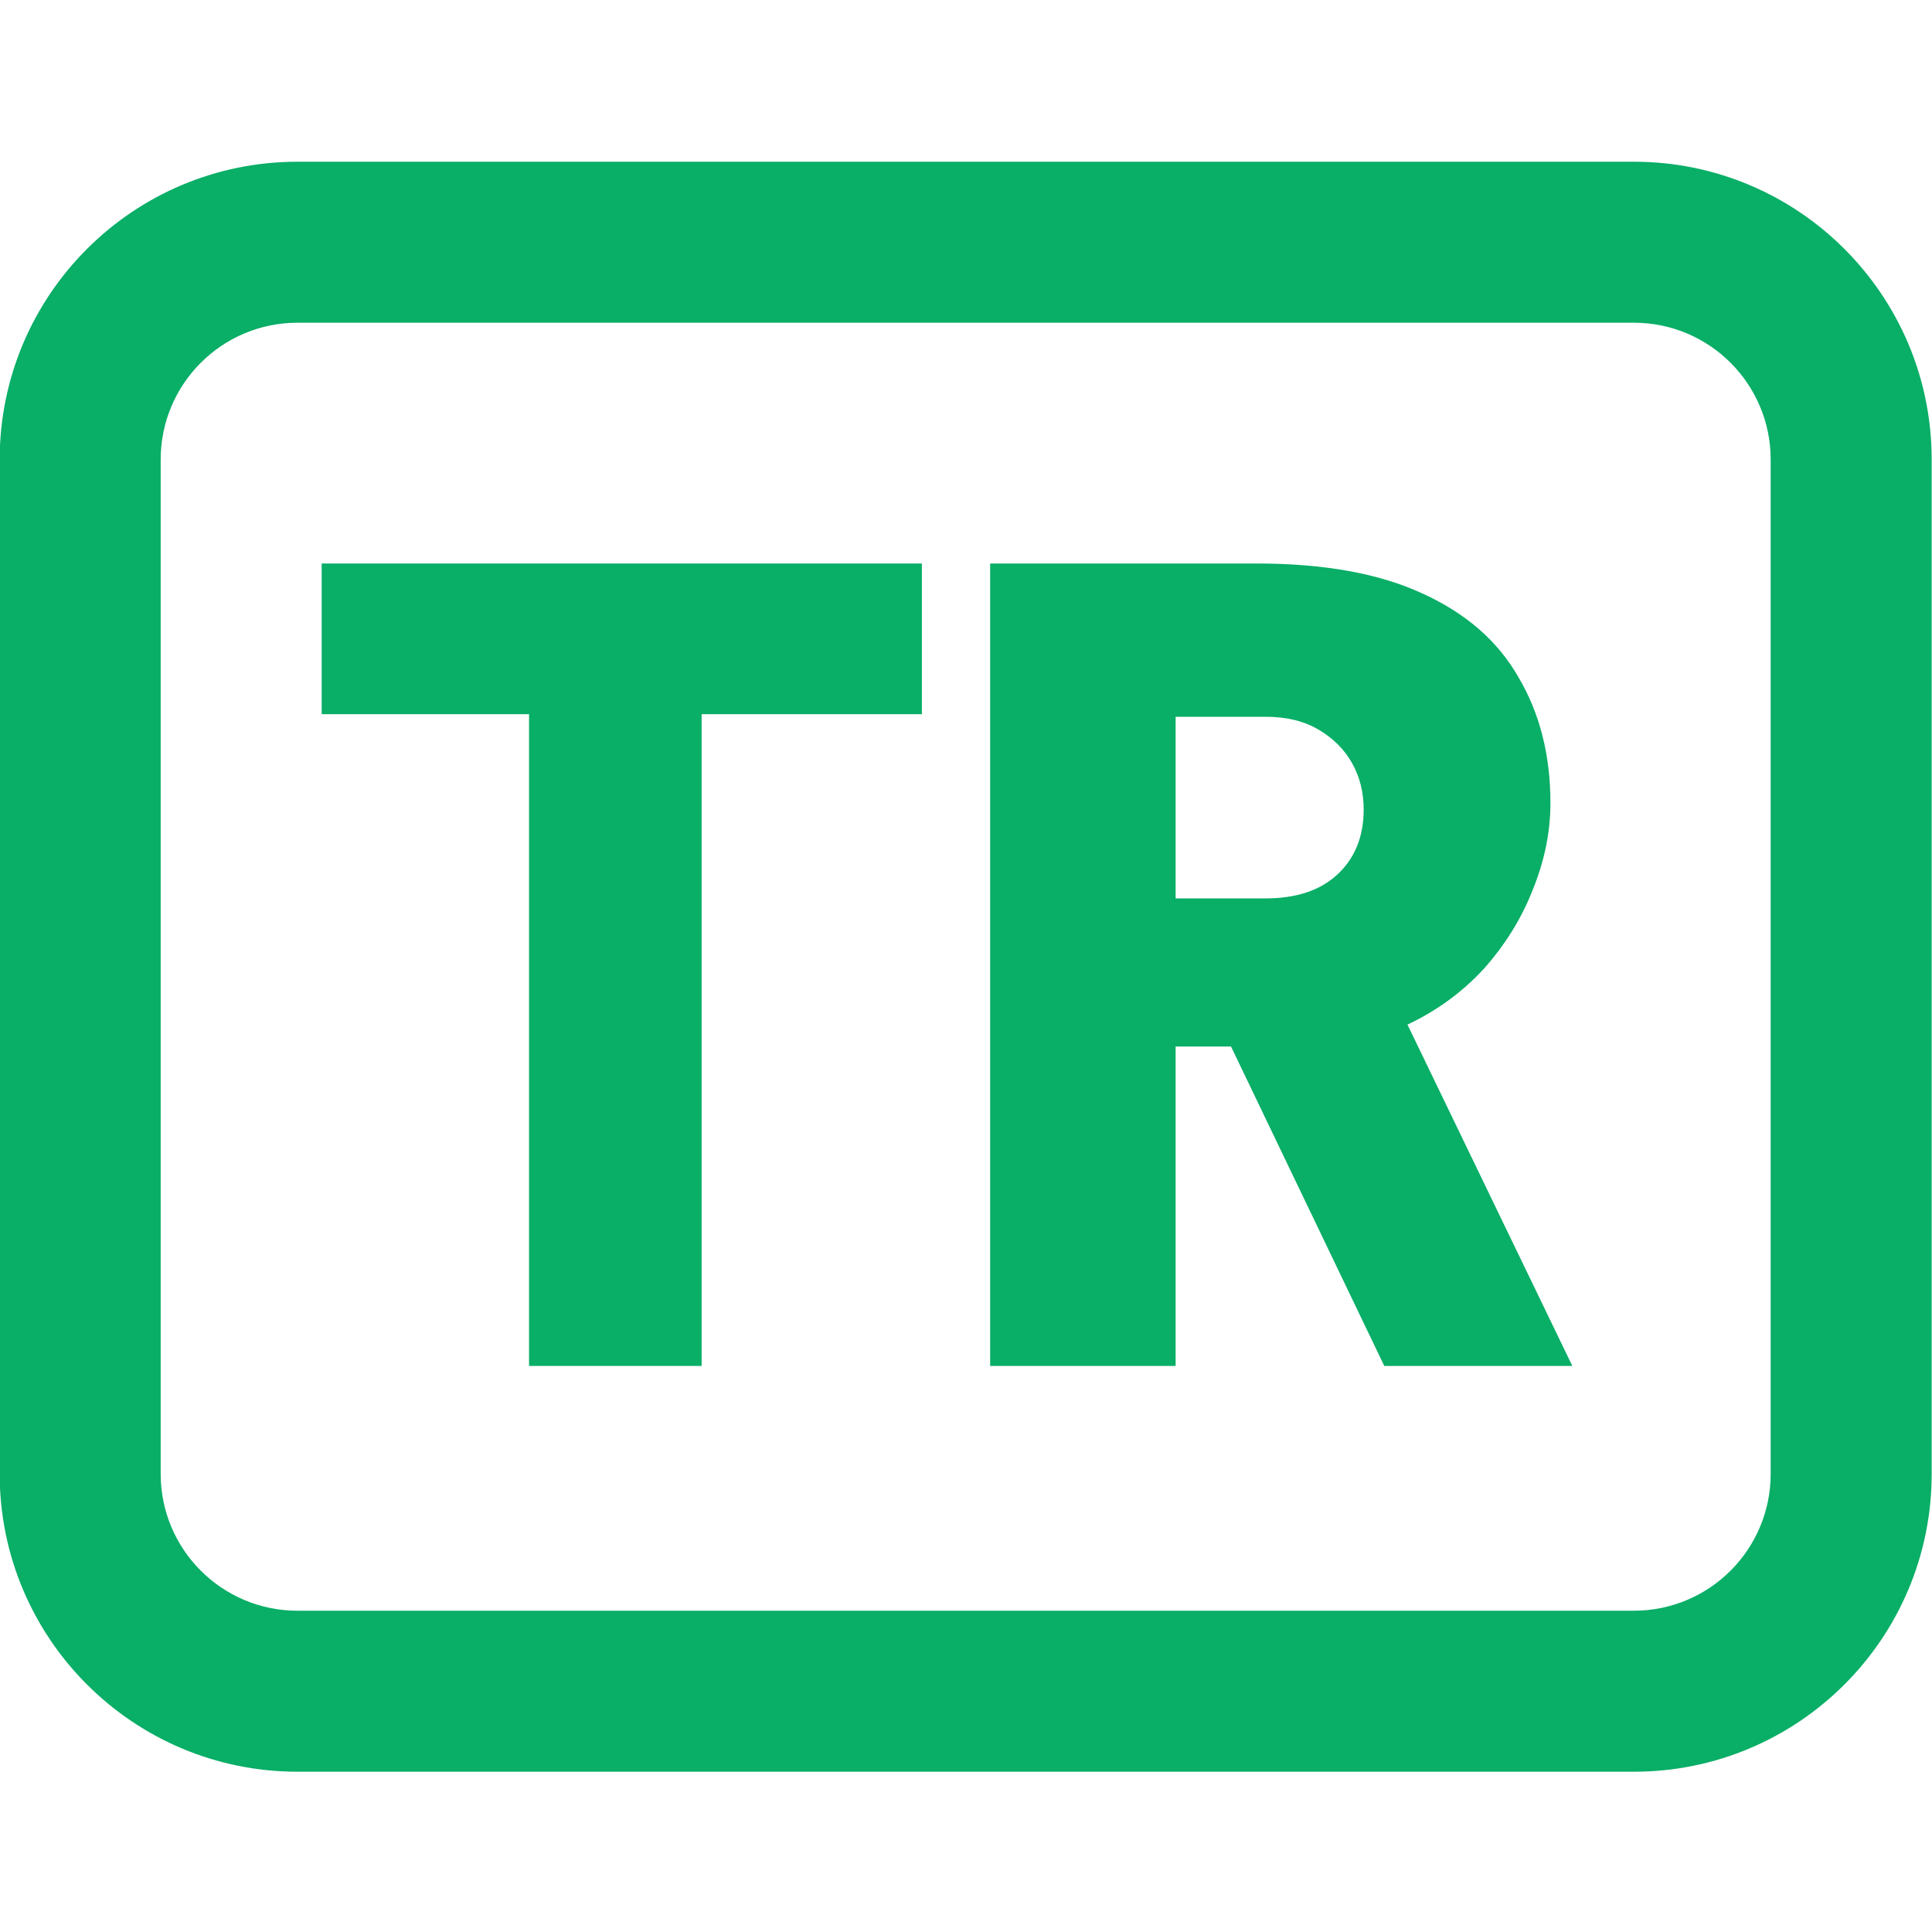
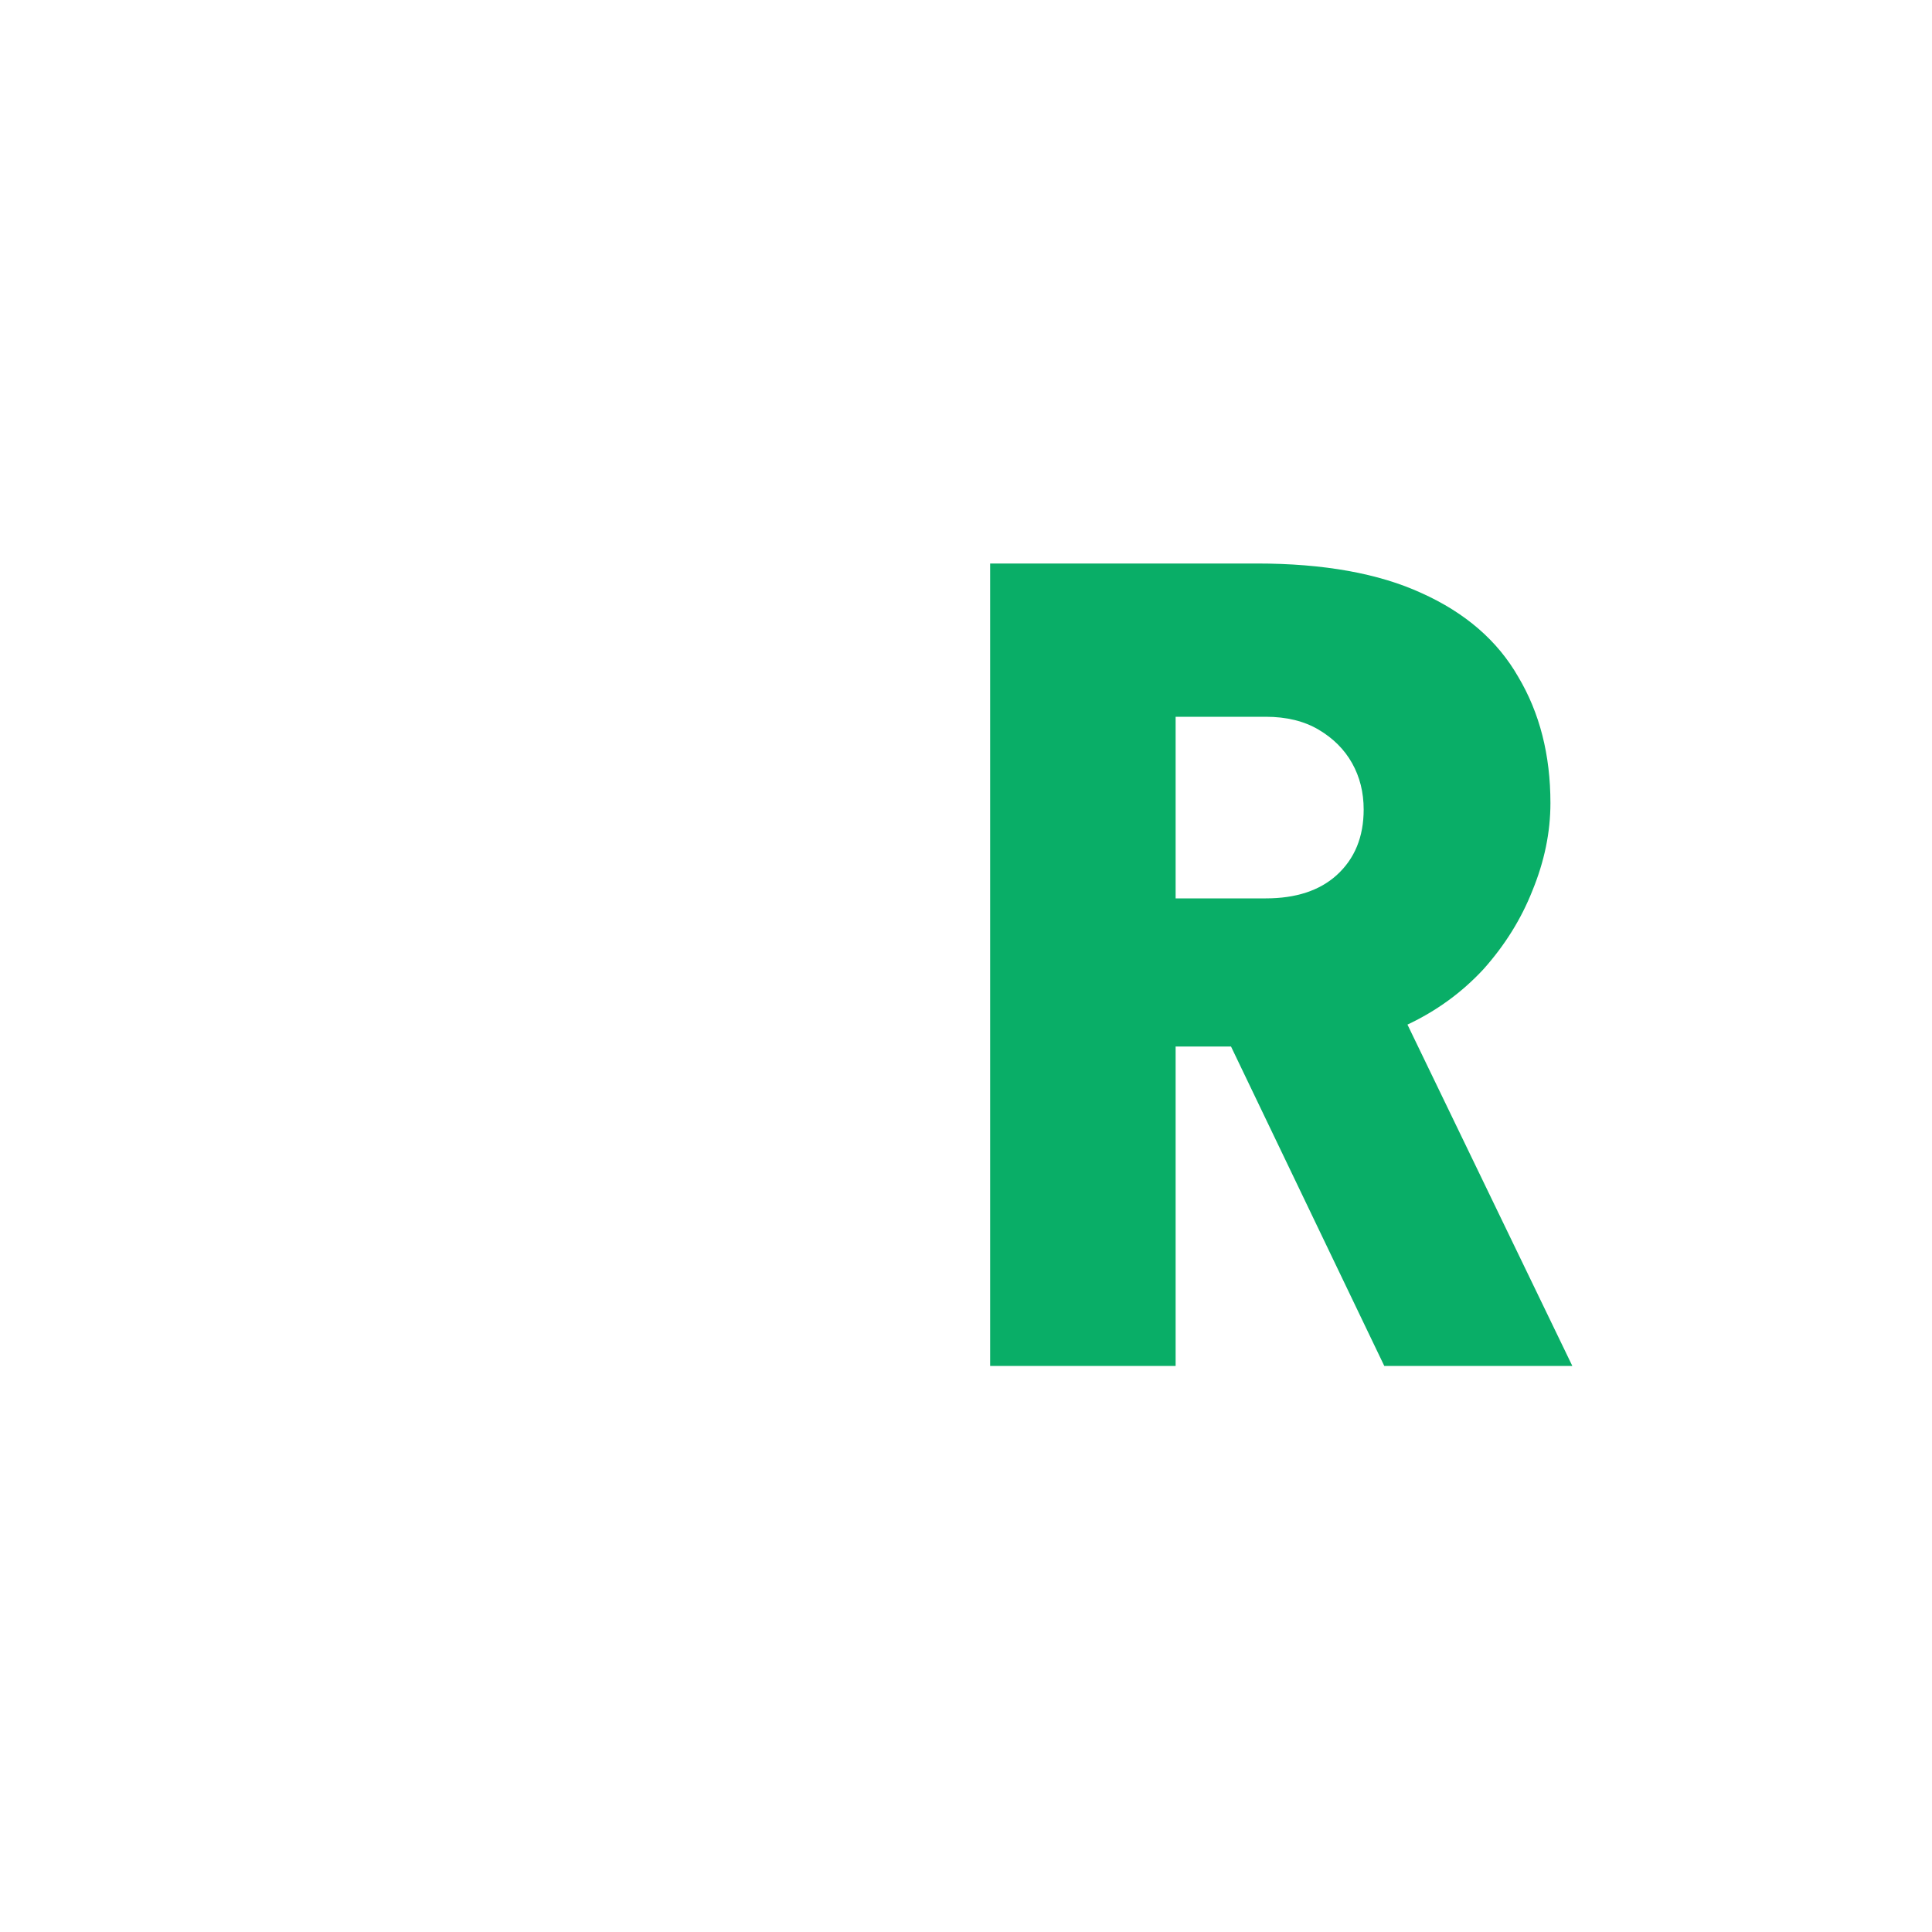
<svg xmlns="http://www.w3.org/2000/svg" width="24" height="24" viewBox="0 0 24 24" fill="none">
-   <path fill-rule="evenodd" clip-rule="evenodd" d="M3.696 4.009C2.757 4.009 1.996 4.77 1.996 5.709V18.309C1.996 19.248 2.757 20.009 3.696 20.009H20.296C21.235 20.009 21.996 19.248 21.996 18.309V5.709C21.996 4.77 21.235 4.009 20.296 4.009H3.696ZM-0.004 5.709C-0.004 3.666 1.653 2.009 3.696 2.009H20.296C22.34 2.009 23.996 3.666 23.996 5.709V18.309C23.996 20.352 22.34 22.009 20.296 22.009H3.696C1.653 22.009 -0.004 20.352 -0.004 18.309V5.709Z" fill="#09AE67" />
  <path d="M12.3 16.968V7H15.612C16.444 7 17.127 7.123 17.66 7.368C18.204 7.613 18.604 7.96 18.86 8.408C19.127 8.856 19.26 9.379 19.26 9.976C19.26 10.339 19.185 10.701 19.036 11.064C18.897 11.416 18.695 11.741 18.428 12.04C18.161 12.328 17.847 12.557 17.484 12.728L19.532 16.968H17.196L15.292 13H14.604V16.968H12.3ZM14.604 11.16H15.724C16.097 11.16 16.391 11.064 16.604 10.872C16.828 10.669 16.94 10.397 16.94 10.056C16.94 9.843 16.892 9.651 16.796 9.48C16.7 9.309 16.561 9.171 16.38 9.064C16.199 8.957 15.98 8.904 15.724 8.904H14.604V11.16Z" fill="#09AE67" />
-   <path d="M6.572 16.968V8.872H3.996V7H11.452V8.872H8.716V16.968H6.572Z" fill="#09AE67" />
</svg>